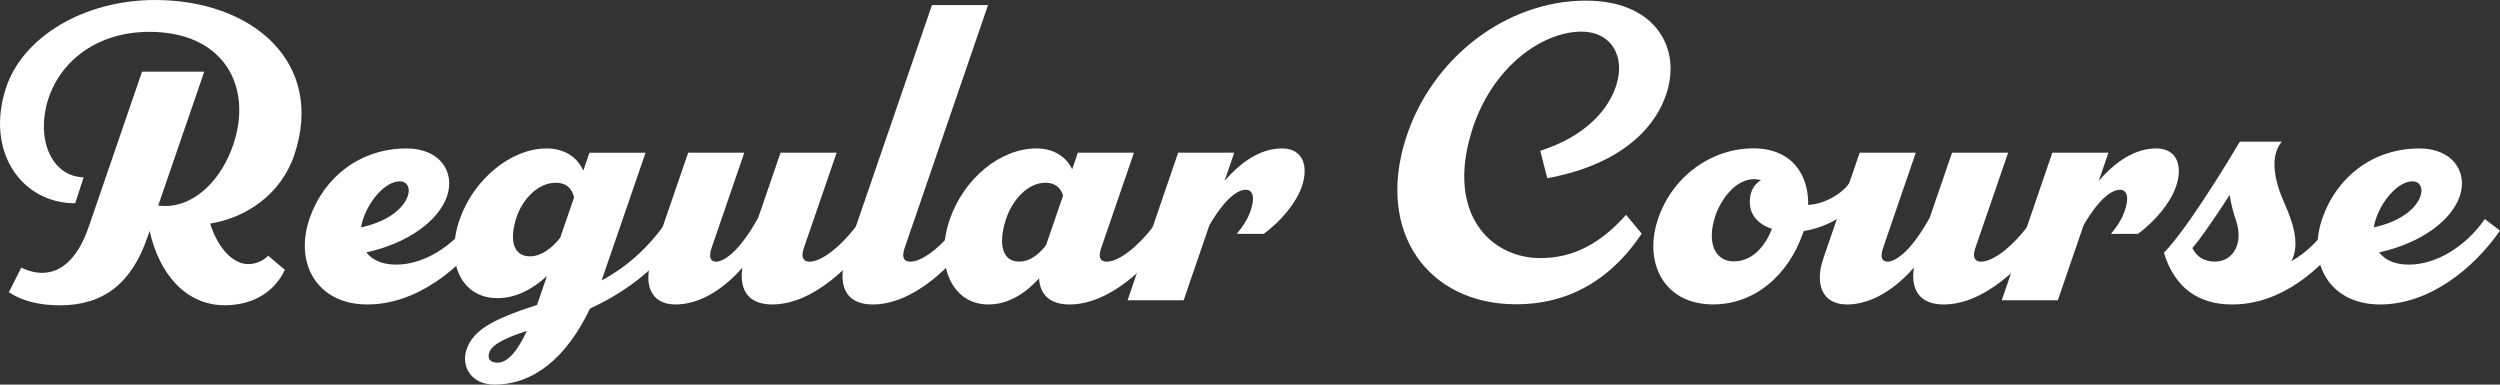
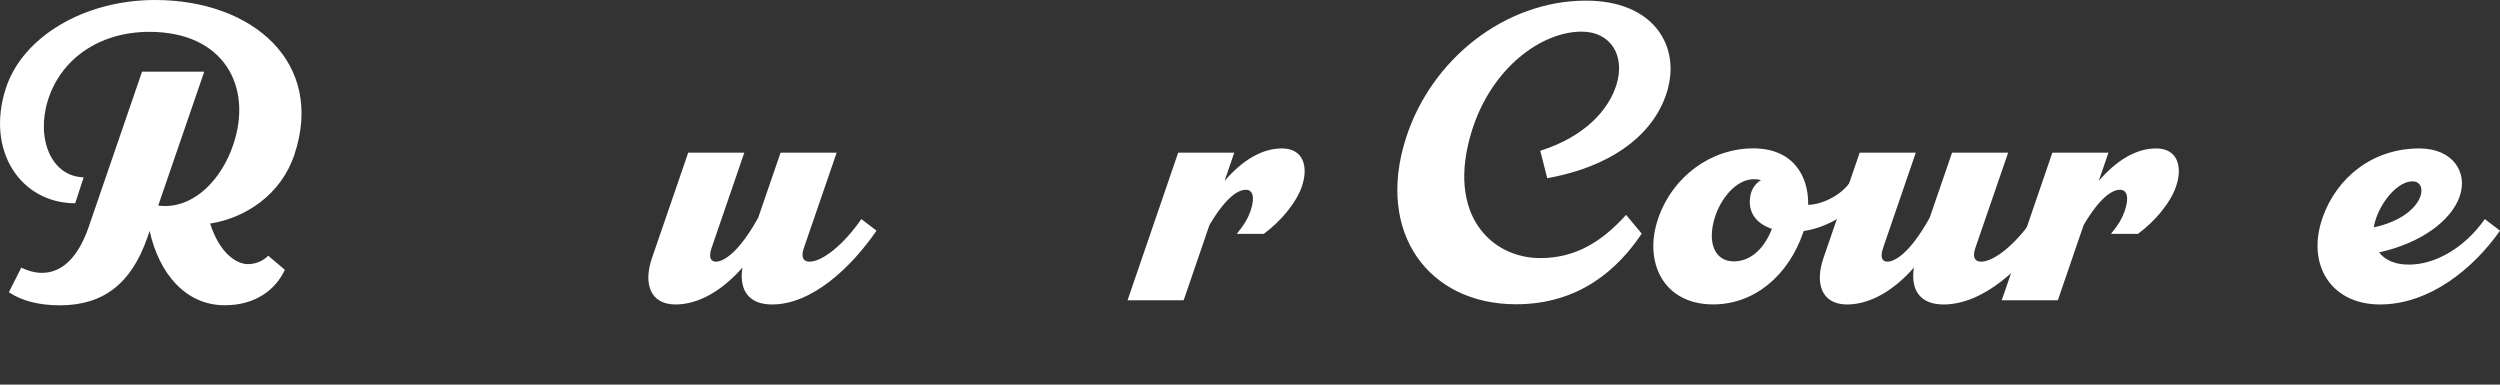
<svg xmlns="http://www.w3.org/2000/svg" id="_レイヤー_2" viewBox="0 0 355.7 54.72">
  <rect x="0" y="0" width="355.7" height="54.72" fill="#333333" stroke="none" />
  <defs>
    <style>.cls-1{fill:#fff;}</style>
  </defs>
  <g id="_文字">
    <path class="cls-1" d="M29.9,31.81c1.33,4.18,3.71,5.77,5.38,5.77,1.2,0,2.25-.54,2.88-1.2l2.37,2.01c-1.32,2.82-4.17,5.04-8.55,5.04-5.57,0-9.34-4.5-10.69-10.57l-.32.92c-2.28,6.6-6.3,9.66-12.45,9.66-2.82,0-5.31-.57-7.26-1.86l1.77-3.51c1.02.51,2.04.75,2.97.75,2.79,0,5.12-2.16,6.63-6.56l7.58-22.06h8.85l-6.55,19.05c.34.04.68.06,1,.06,4.32,0,8.04-3.84,9.69-8.76,2.79-8.28-1.38-16.02-11.94-16.02-7.17,0-12.62,3.9-14.44,9.72-1.72,5.52.49,10.86,5.08,10.98l-1.2,3.69C3.03,28.92-2.09,21.54.84,12.54,3.22,5.22,12,0,22.05,0c13.95,0,24.21,8.94,19.83,22.02-1.89,5.66-6.92,8.99-11.98,9.79Z" />
-     <path class="cls-1" d="M69.33,32.82c-3.75,5.37-10.02,10.5-17.07,10.5s-10.51-5.76-8.16-12.39c2-5.64,7.05-9.81,13.77-9.81,4.68,0,6.93,3.33,5.73,6.81-1.21,3.5-5.57,6.68-11.47,7.98.81,1.06,2.21,1.74,4.24,1.74,3.84,0,8.01-2.49,10.8-6.48l2.16,1.65ZM51.69,31.08c-.15.43-.25.86-.32,1.27,7.21-1.56,7.98-6.55,5.51-6.55-1.98,0-4.26,2.58-5.19,5.28Z" />
-     <path class="cls-1" d="M83.96,43.88c-3.37,7.05-8.05,10.84-13.62,10.84-3.36,0-4.76-2.67-3.96-4.98.93-2.69,3.38-4.2,10.03-6.36l1.41-4.1c-1.97,1.79-4.34,3.14-7.03,3.14-5.37,0-7.47-5.4-5.34-11.34,2-5.58,7.23-9.96,12.33-9.96,2.22,0,4.25.99,5.21,3.16l.88-2.55h7.98l-6.12,17.79c-.04.13-.09.25-.13.38,3.87-2.09,6.82-4.86,9.49-8.72l2.16,1.65c-3.4,4.93-7.62,8.45-13.29,11.06ZM74.96,47.08c-2.61.86-4.81,1.77-5.3,2.96-.42,1.02.15,1.56,1.11,1.56,1.54,0,2.94-1.81,4.19-4.52ZM79.7,33.84l1.98-5.75c-.31-1.37-1.19-2.09-2.6-2.09-2.52,0-4.74,2.31-5.61,4.98-1.06,3.27-.39,5.49,1.92,5.49,1.57,0,3.05-1.06,4.31-2.63Z" />
    <path class="cls-1" d="M124.71,32.82c-3.63,5.28-9.21,10.5-14.85,10.5-3.24,0-4.74-1.92-4.23-5.25-2.89,3.31-6.28,5.25-9.51,5.25-3.66,0-4.59-3.03-3.36-6.6l5.16-15h7.98l-4.65,13.54c-.49,1.43-.09,1.97.63,1.97.91,0,3.09-1.01,6-6.26l3.18-9.25h7.98l-4.67,13.57c-.49,1.43.03,1.94.8,1.94,1.83,0,4.86-2.4,7.38-6.06l2.16,1.65Z" />
-     <path class="cls-1" d="M128.7,35.32c-.49,1.43.03,1.91.81,1.91,1.83,0,4.86-2.4,7.38-6.06l2.16,1.65c-3.63,5.28-9.24,10.5-14.88,10.5-3.9,0-5.24-2.79-3.64-7.47L132.6.72h7.98l-11.88,34.6Z" />
-     <path class="cls-1" d="M167.01,32.82c-3.63,5.28-9.21,10.5-14.85,10.5-2.7,0-4.19-1.33-4.32-3.71-1.97,2.16-4.42,3.71-7.2,3.71-5.4,0-7.65-5.94-5.49-12.15,2.03-5.82,7.2-10.05,12.3-10.05,2.16,0,4.1.91,5.1,2.97l.81-2.37h7.98l-4.68,13.63c-.49,1.43.03,1.88.81,1.88,1.83,0,4.86-2.4,7.38-6.06l2.16,1.65ZM144.99,37.23c1.37,0,2.67-.84,3.83-2.32l2.44-7.09c-.38-1.2-1.23-1.82-2.52-1.82-2.55,0-4.77,2.49-5.67,5.37-1.08,3.48-.39,5.85,1.92,5.85h0Z" />
    <path class="cls-1" d="M185.21,26.58c-.83,2.37-3.06,4.98-5.4,6.69h-3.84c1.05-1.26,1.62-2.28,1.95-3.24.66-1.92.36-3.03-.66-3.03-1.11,0-2.86,1.08-5.18,5.02l-3.67,10.7h-7.98l7.2-21h7.98l-1.38,4.02c2.53-2.93,5.31-4.62,8.16-4.62,3.09,0,3.81,2.64,2.82,5.46Z" />
    <path class="cls-1" d="M237.36,12.42c-1.66,6.51-7.86,11.25-17.22,12.93l-.99-3.9c6.36-2.01,9.72-5.82,10.83-9.36,1.29-4.11-.75-7.59-4.95-7.59-5.64,0-12.81,5.07-15.63,14.16-3.69,11.91,2.82,18.06,9.75,18.06,4.92,0,8.7-2.25,12.21-6.15l2.22,2.67c-3.36,5.04-8.88,10.05-17.88,10.05-12.45,0-19.94-10.17-15.69-23.55C203.61,8.37,214.2.09,225.65.09c9.45,0,13.26,6.21,11.7,12.33Z" />
    <path class="cls-1" d="M256.63,32.88c-.03.1-.07.19-.1.29-2.1,6-6.87,10.14-12.78,10.14-7.17,0-9.96-6.15-7.8-12.3,2.12-6.03,7.59-9.9,13.53-9.9,5.48,0,7.86,3.75,7.79,8.04,2-.06,4.66-1.36,5.92-3.18l2.16,1.65c-1.83,2.61-5.27,4.74-8.72,5.25ZM252.11,32.56c-2.22-.73-3.53-2.37-3.05-4.79.2-1,.77-1.7,1.49-2.14-.29-.09-.62-.14-.98-.14-2.61,0-4.75,2.85-5.55,5.34-1.18,3.66-.06,6.36,2.67,6.36,2.23,0,4.24-1.6,5.42-4.63Z" />
    <path class="cls-1" d="M291.39,32.82c-3.63,5.28-9.21,10.5-14.85,10.5-3.24,0-4.74-1.92-4.23-5.25-2.89,3.31-6.28,5.25-9.51,5.25-3.66,0-4.59-3.03-3.36-6.6l5.16-15h7.98l-4.65,13.54c-.49,1.43-.09,1.97.63,1.97.91,0,3.09-1.01,6-6.26l3.18-9.25h7.98l-4.67,13.57c-.49,1.43.03,1.94.81,1.94,1.83,0,4.86-2.4,7.38-6.06l2.16,1.65Z" />
    <path class="cls-1" d="M309.59,26.58c-.83,2.37-3.06,4.98-5.4,6.69h-3.84c1.05-1.26,1.62-2.28,1.95-3.24.66-1.92.36-3.03-.66-3.03-1.11,0-2.86,1.08-5.18,5.02l-3.67,10.7h-7.98l7.2-21h7.98l-1.38,4.02c2.53-2.93,5.31-4.62,8.16-4.62,3.09,0,3.81,2.64,2.82,5.46Z" />
-     <path class="cls-1" d="M334.25,32.82c-3.84,5.55-9.69,10.5-16.65,10.5-4.86,0-8.19-2.4-9.72-7.35.9-.93,2.33-2.72,3.78-4.8,2.24-3.23,4.74-7.14,7.02-11.01h5.97c-1.17,1.38-1.71,4.11.36,8.7,1.67,3.71,2.05,6.34,1,8.3,2.25-1.25,4.15-3.2,6.08-5.99l2.16,1.65ZM318.18,31.5c-.45-1.33-.79-2.62-.94-3.78-1.08,1.71-2.26,3.44-3.42,5.1-.65.92-1.27,1.75-1.89,2.47.59,1.22,1.66,1.93,3.21,1.93,2.64,0,4.07-2.67,3.03-5.73Z" />
    <path class="cls-1" d="M355.7,32.82c-3.75,5.37-10.02,10.5-17.07,10.5s-10.51-5.76-8.16-12.39c2-5.64,7.05-9.81,13.77-9.81,4.68,0,6.93,3.33,5.73,6.81-1.21,3.5-5.57,6.68-11.47,7.98.81,1.06,2.21,1.74,4.24,1.74,3.84,0,8.01-2.49,10.8-6.48l2.16,1.65ZM338.06,31.08c-.15.43-.25.86-.32,1.27,7.21-1.56,7.98-6.55,5.51-6.55-1.98,0-4.26,2.58-5.19,5.28Z" />
  </g>
</svg>